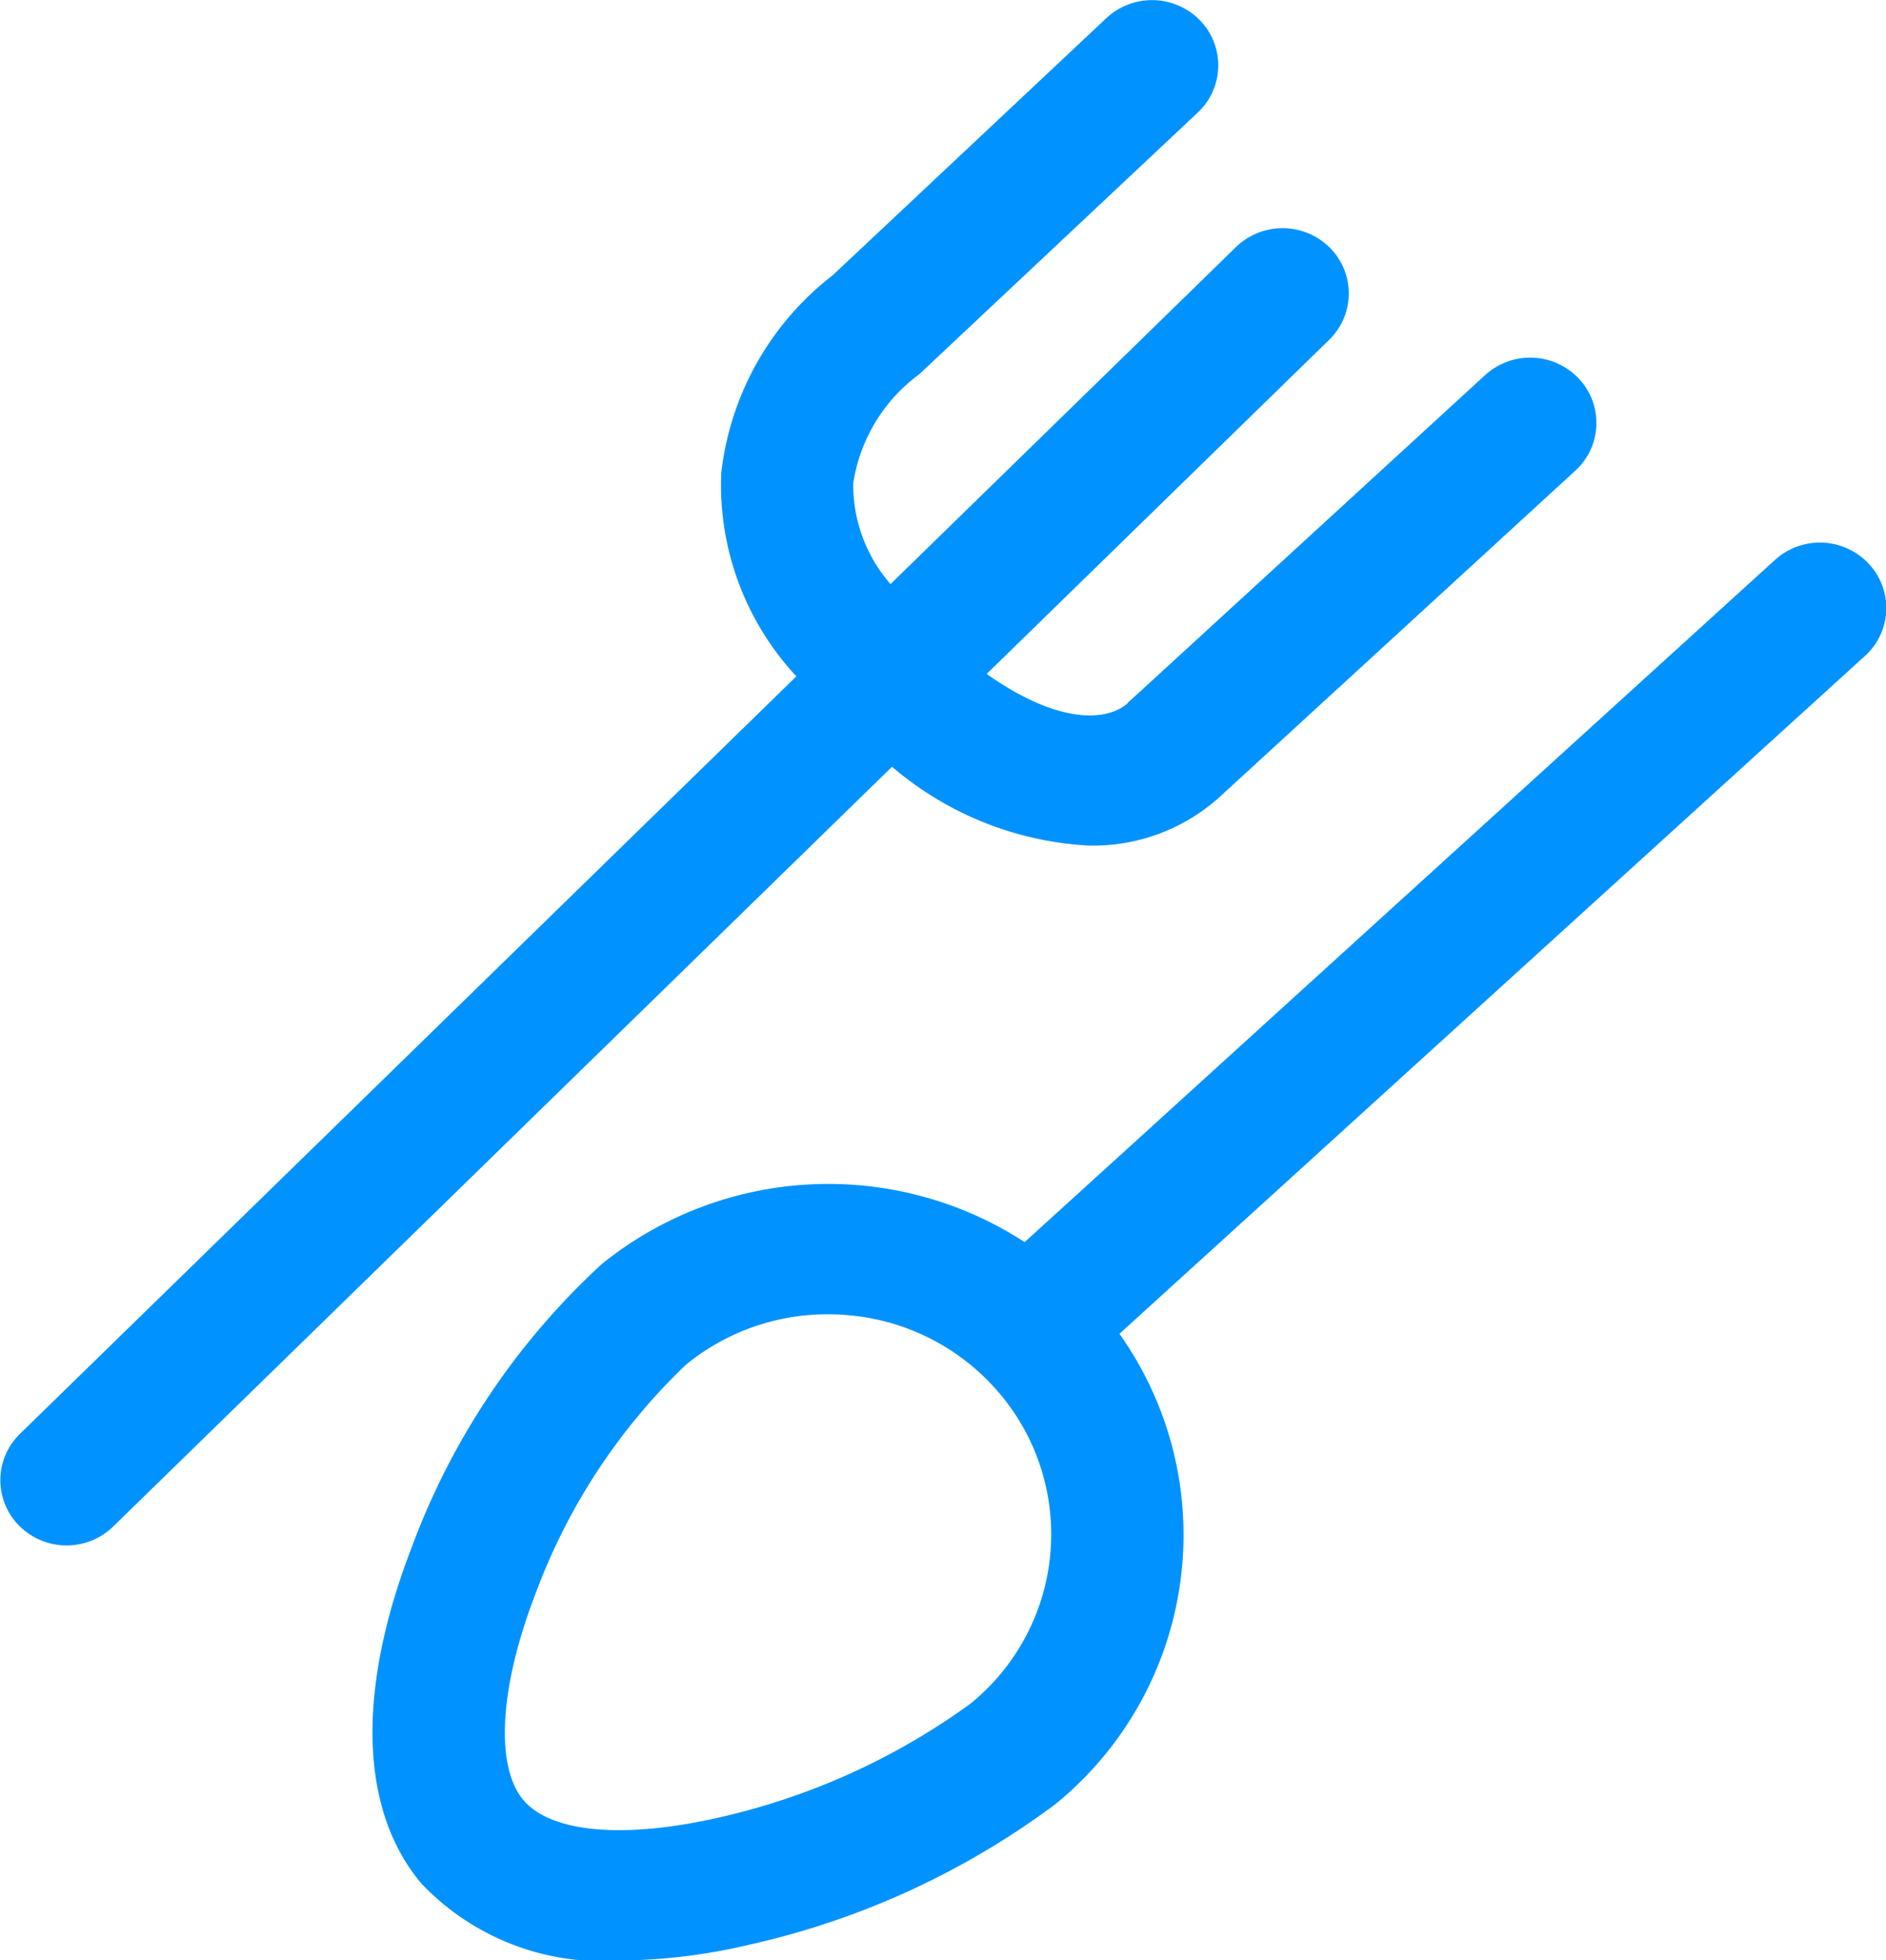
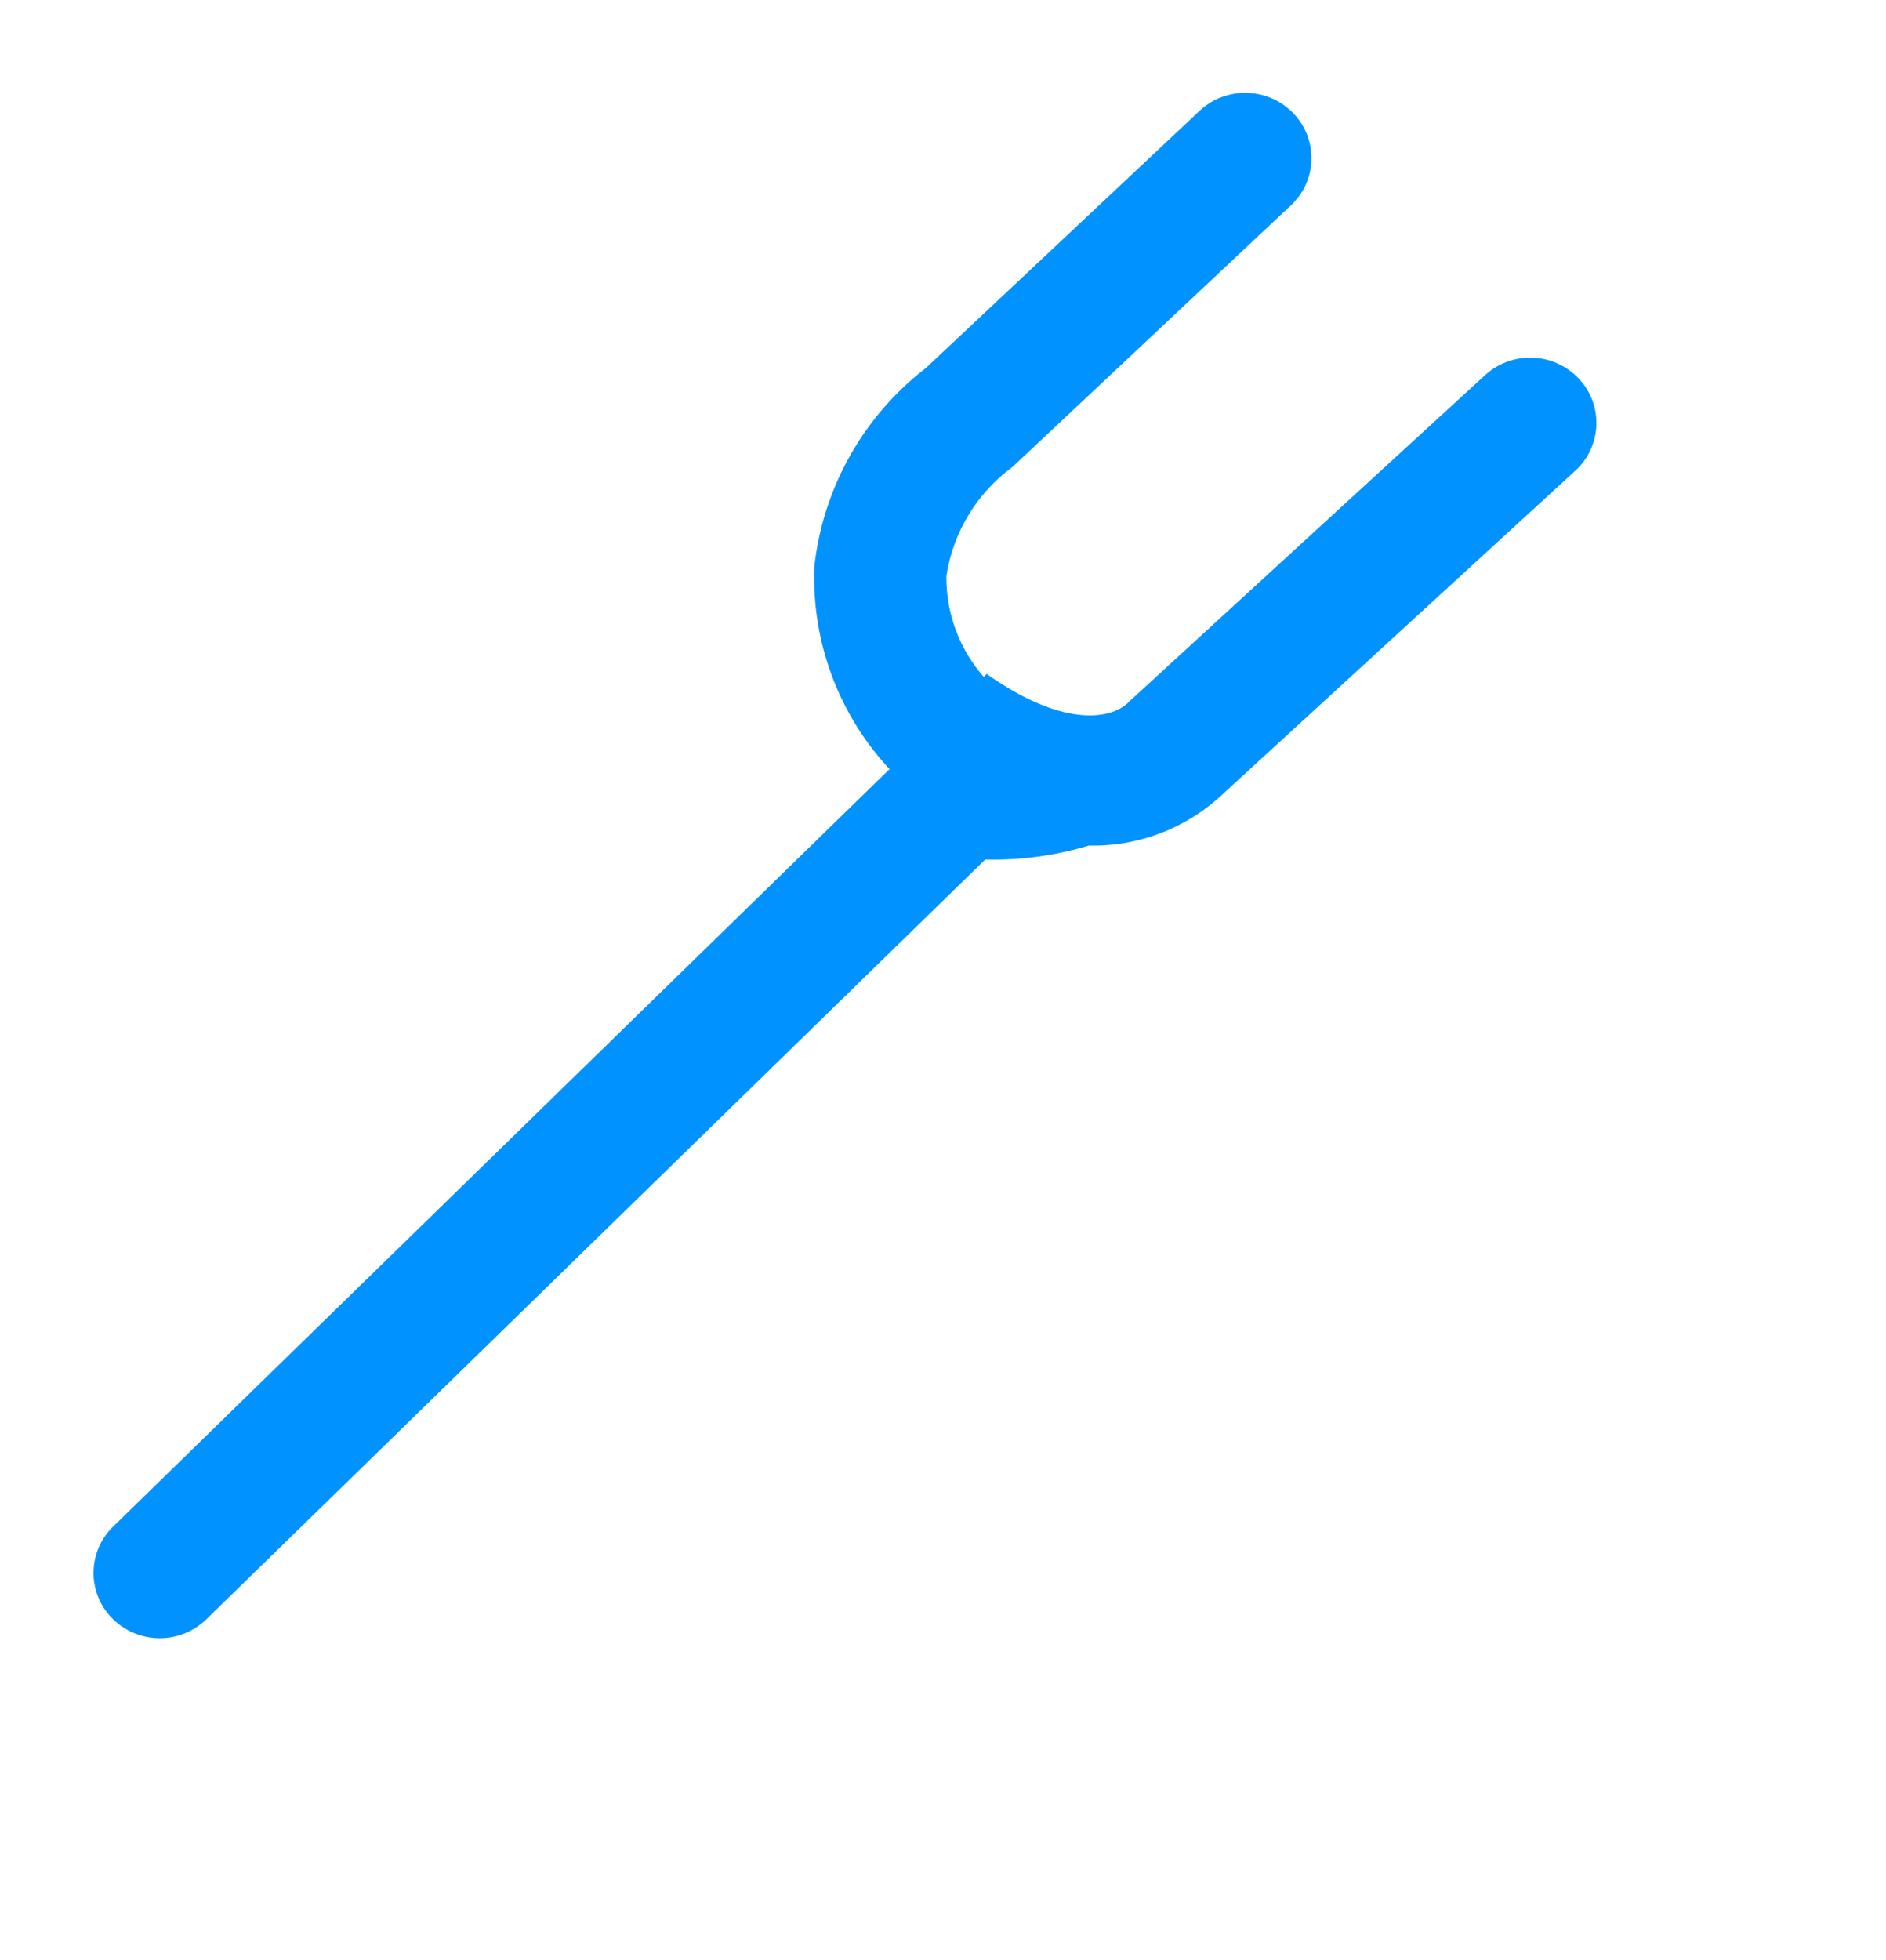
<svg xmlns="http://www.w3.org/2000/svg" id="Restaurants" width="37.672" height="39.141" viewBox="0 0 37.672 39.141">
-   <path id="Path_1470" data-name="Path 1470" d="M1556.281,619.823c.056,0,.111,0,.167,0a3.775,3.775,0,0,0,2.521-1.039l7.03-6.446a1.29,1.29,0,0,0,.067-1.842,1.336,1.336,0,0,0-1.869-.066l-7.057,6.47a.453.453,0,0,0-.087.084c-.376.333-1.318.465-2.812-.588l6.841-6.671a1.29,1.29,0,0,0,.01-1.843,1.338,1.338,0,0,0-1.871-.009l-6.9,6.729a3.008,3.008,0,0,1-.745-2.012,3.322,3.322,0,0,1,1.235-2.114,1.319,1.319,0,0,0,.129-.106l5.517-5.182a1.289,1.289,0,0,0,.045-1.842,1.337,1.337,0,0,0-1.87-.044l-5.466,5.134a5.813,5.813,0,0,0-2.226,3.947,5.609,5.609,0,0,0,1.5,4.061l-15.508,15.124a1.289,1.289,0,0,0-.009,1.842,1.337,1.337,0,0,0,1.871.009l15.557-15.17A6.583,6.583,0,0,0,1556.281,619.823Z" transform="translate(-1534.533 -602.94)" fill="#0092ff" />
-   <path id="Path_1471" data-name="Path 1471" d="M1584.1,632.459a1.336,1.336,0,0,0-1.869-.074l-14.988,13.621a7.2,7.2,0,0,0-8.453.444A14.525,14.525,0,0,0,1555,652.1c-1.107,2.865-1.039,5.249.192,6.712a4.985,4.985,0,0,0,3.982,1.538,11.588,11.588,0,0,0,2.578-.318,16.1,16.1,0,0,0,6.1-2.8,6.929,6.929,0,0,0,1.284-9.395l14.887-13.53A1.289,1.289,0,0,0,1584.1,632.459Zm-17.934,22.759a13.668,13.668,0,0,1-5.013,2.273c-1.906.438-3.372.309-3.922-.345-.571-.678-.477-2.258.243-4.123a12.149,12.149,0,0,1,3-4.566,4.464,4.464,0,0,1,2.836-1.01q.211,0,.424.02a4.448,4.448,0,0,1,3.016,1.57A4.35,4.35,0,0,1,1566.164,655.218Z" transform="translate(-1546.776 -621.206)" fill="#0092ff" />
+   <path id="Path_1470" data-name="Path 1470" d="M1556.281,619.823c.056,0,.111,0,.167,0a3.775,3.775,0,0,0,2.521-1.039l7.03-6.446a1.29,1.29,0,0,0,.067-1.842,1.336,1.336,0,0,0-1.869-.066l-7.057,6.47a.453.453,0,0,0-.087.084c-.376.333-1.318.465-2.812-.588l6.841-6.671l-6.9,6.729a3.008,3.008,0,0,1-.745-2.012,3.322,3.322,0,0,1,1.235-2.114,1.319,1.319,0,0,0,.129-.106l5.517-5.182a1.289,1.289,0,0,0,.045-1.842,1.337,1.337,0,0,0-1.87-.044l-5.466,5.134a5.813,5.813,0,0,0-2.226,3.947,5.609,5.609,0,0,0,1.5,4.061l-15.508,15.124a1.289,1.289,0,0,0-.009,1.842,1.337,1.337,0,0,0,1.871.009l15.557-15.17A6.583,6.583,0,0,0,1556.281,619.823Z" transform="translate(-1534.533 -602.94)" fill="#0092ff" />
</svg>